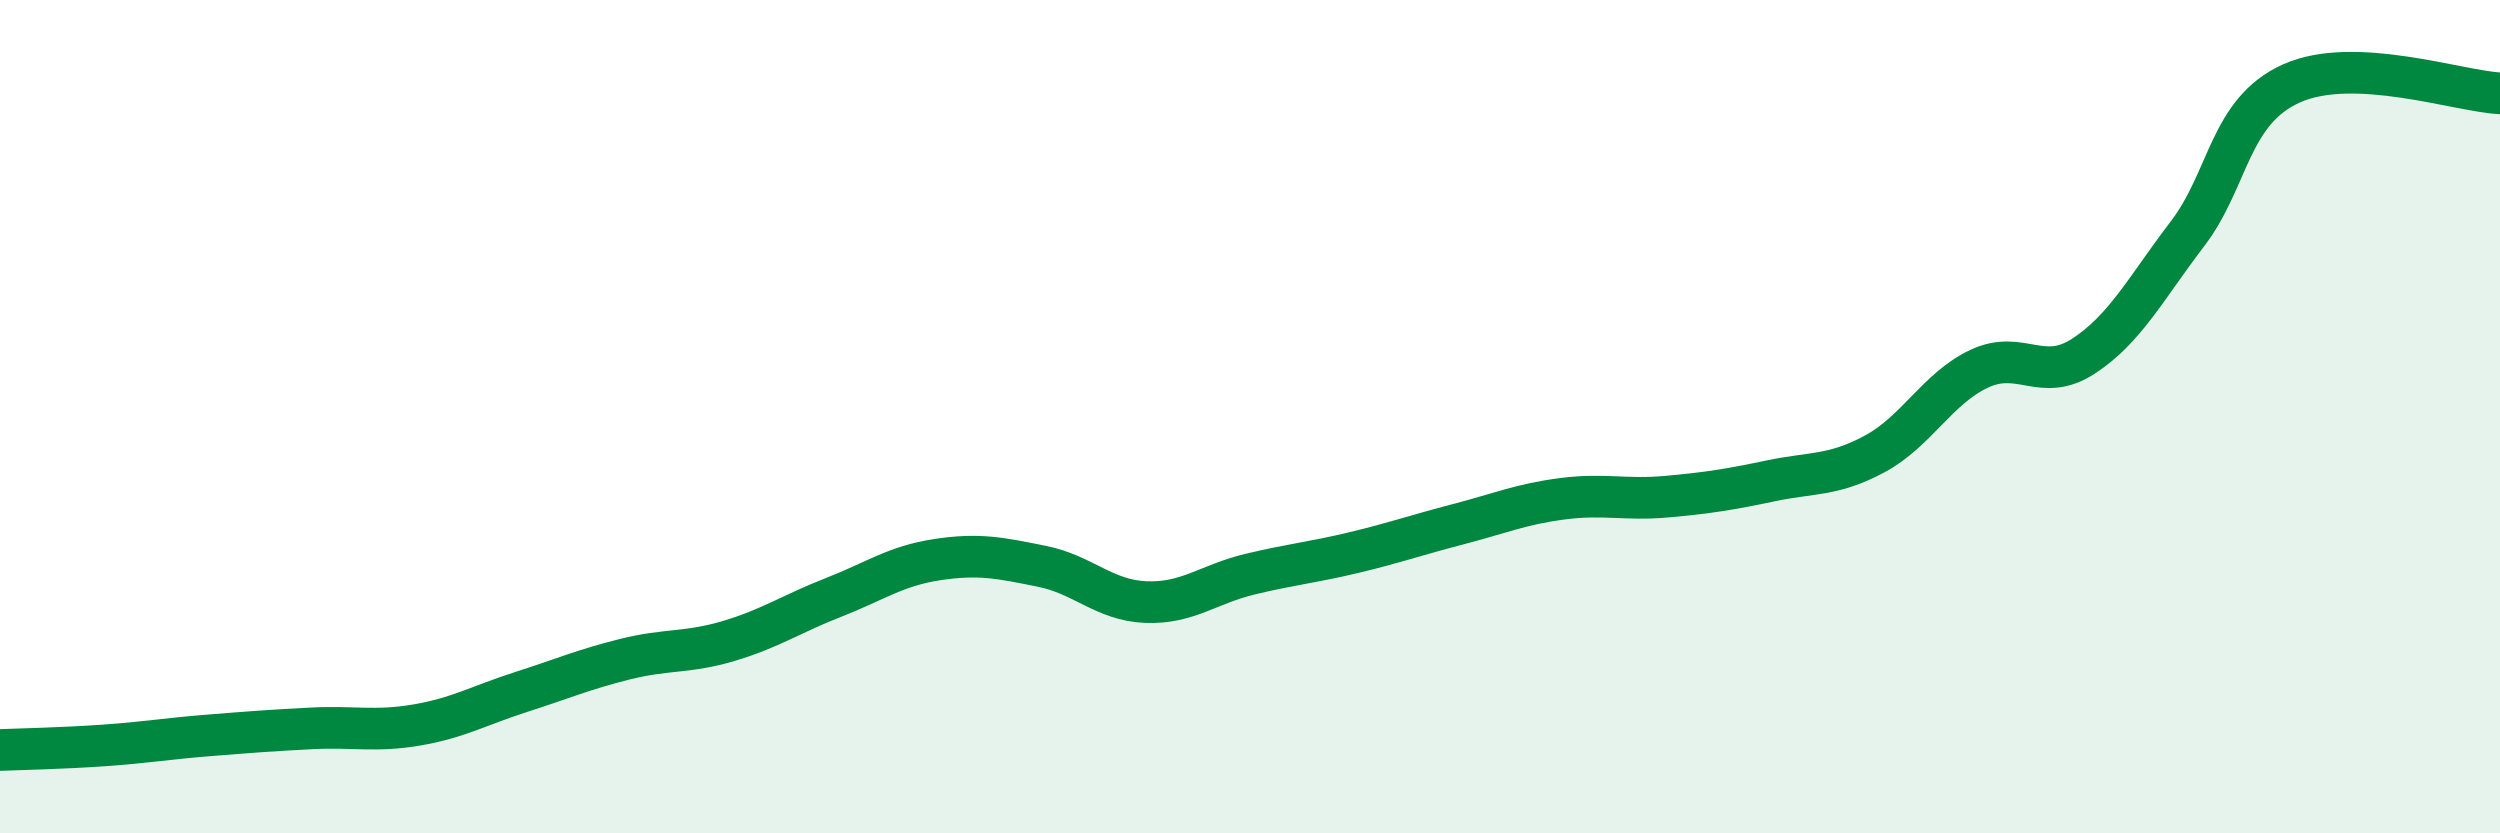
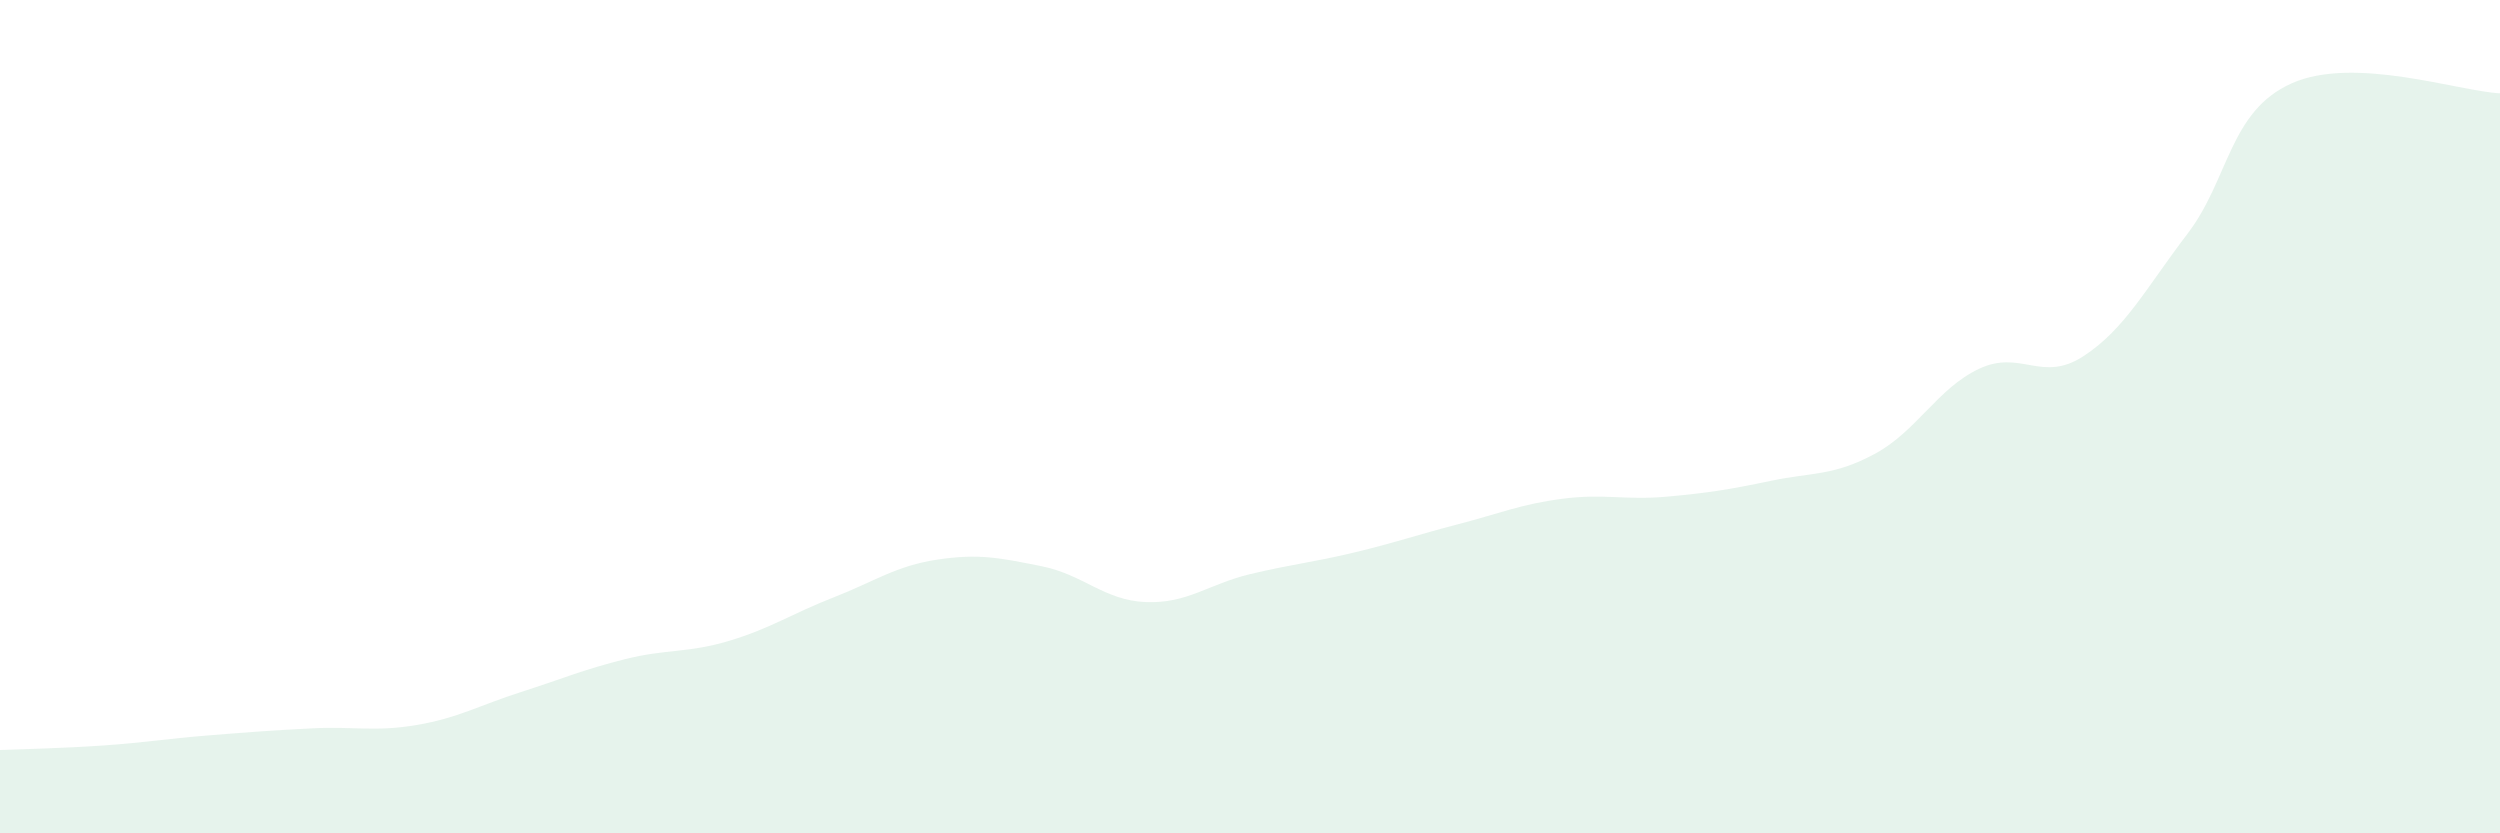
<svg xmlns="http://www.w3.org/2000/svg" width="60" height="20" viewBox="0 0 60 20">
  <path d="M 0,18 C 0.5,17.98 1.5,17.96 2.5,17.89 C 3.5,17.82 4,17.73 5,17.65 C 6,17.57 6.5,17.53 7.5,17.48 C 8.5,17.43 9,17.57 10,17.4 C 11,17.23 11.5,16.93 12.5,16.61 C 13.5,16.29 14,16.07 15,15.82 C 16,15.57 16.5,15.68 17.5,15.38 C 18.5,15.08 19,14.73 20,14.34 C 21,13.95 21.5,13.58 22.5,13.43 C 23.5,13.28 24,13.39 25,13.59 C 26,13.79 26.5,14.41 27.5,14.45 C 28.5,14.49 29,14.02 30,13.78 C 31,13.54 31.5,13.5 32.5,13.26 C 33.5,13.02 34,12.84 35,12.58 C 36,12.32 36.5,12.1 37.5,11.97 C 38.5,11.84 39,12.01 40,11.92 C 41,11.83 41.5,11.75 42.5,11.54 C 43.5,11.33 44,11.43 45,10.89 C 46,10.35 46.5,9.32 47.5,8.85 C 48.5,8.38 49,9.2 50,8.55 C 51,7.9 51.5,6.92 52.5,5.61 C 53.5,4.3 53.5,2.67 55,2 C 56.5,1.33 59,2.19 60,2.24L60 20L0 20Z" fill="#008740" opacity="0.1" stroke-linecap="round" stroke-linejoin="round" />
-   <path d="M 0,18 C 0.5,17.98 1.5,17.96 2.5,17.89 C 3.5,17.82 4,17.73 5,17.65 C 6,17.57 6.5,17.53 7.5,17.48 C 8.5,17.43 9,17.57 10,17.4 C 11,17.23 11.5,16.93 12.5,16.61 C 13.5,16.29 14,16.07 15,15.82 C 16,15.57 16.5,15.68 17.5,15.38 C 18.5,15.08 19,14.73 20,14.34 C 21,13.95 21.5,13.58 22.5,13.43 C 23.5,13.28 24,13.39 25,13.59 C 26,13.79 26.5,14.41 27.5,14.45 C 28.5,14.49 29,14.02 30,13.78 C 31,13.54 31.5,13.5 32.5,13.26 C 33.5,13.02 34,12.84 35,12.58 C 36,12.32 36.5,12.1 37.5,11.97 C 38.5,11.84 39,12.01 40,11.92 C 41,11.83 41.5,11.75 42.5,11.54 C 43.5,11.33 44,11.43 45,10.89 C 46,10.35 46.5,9.32 47.5,8.85 C 48.5,8.38 49,9.2 50,8.55 C 51,7.9 51.5,6.92 52.5,5.61 C 53.5,4.3 53.5,2.67 55,2 C 56.5,1.33 59,2.19 60,2.24" stroke="#008740" stroke-width="1" fill="none" stroke-linecap="round" stroke-linejoin="round" />
</svg>